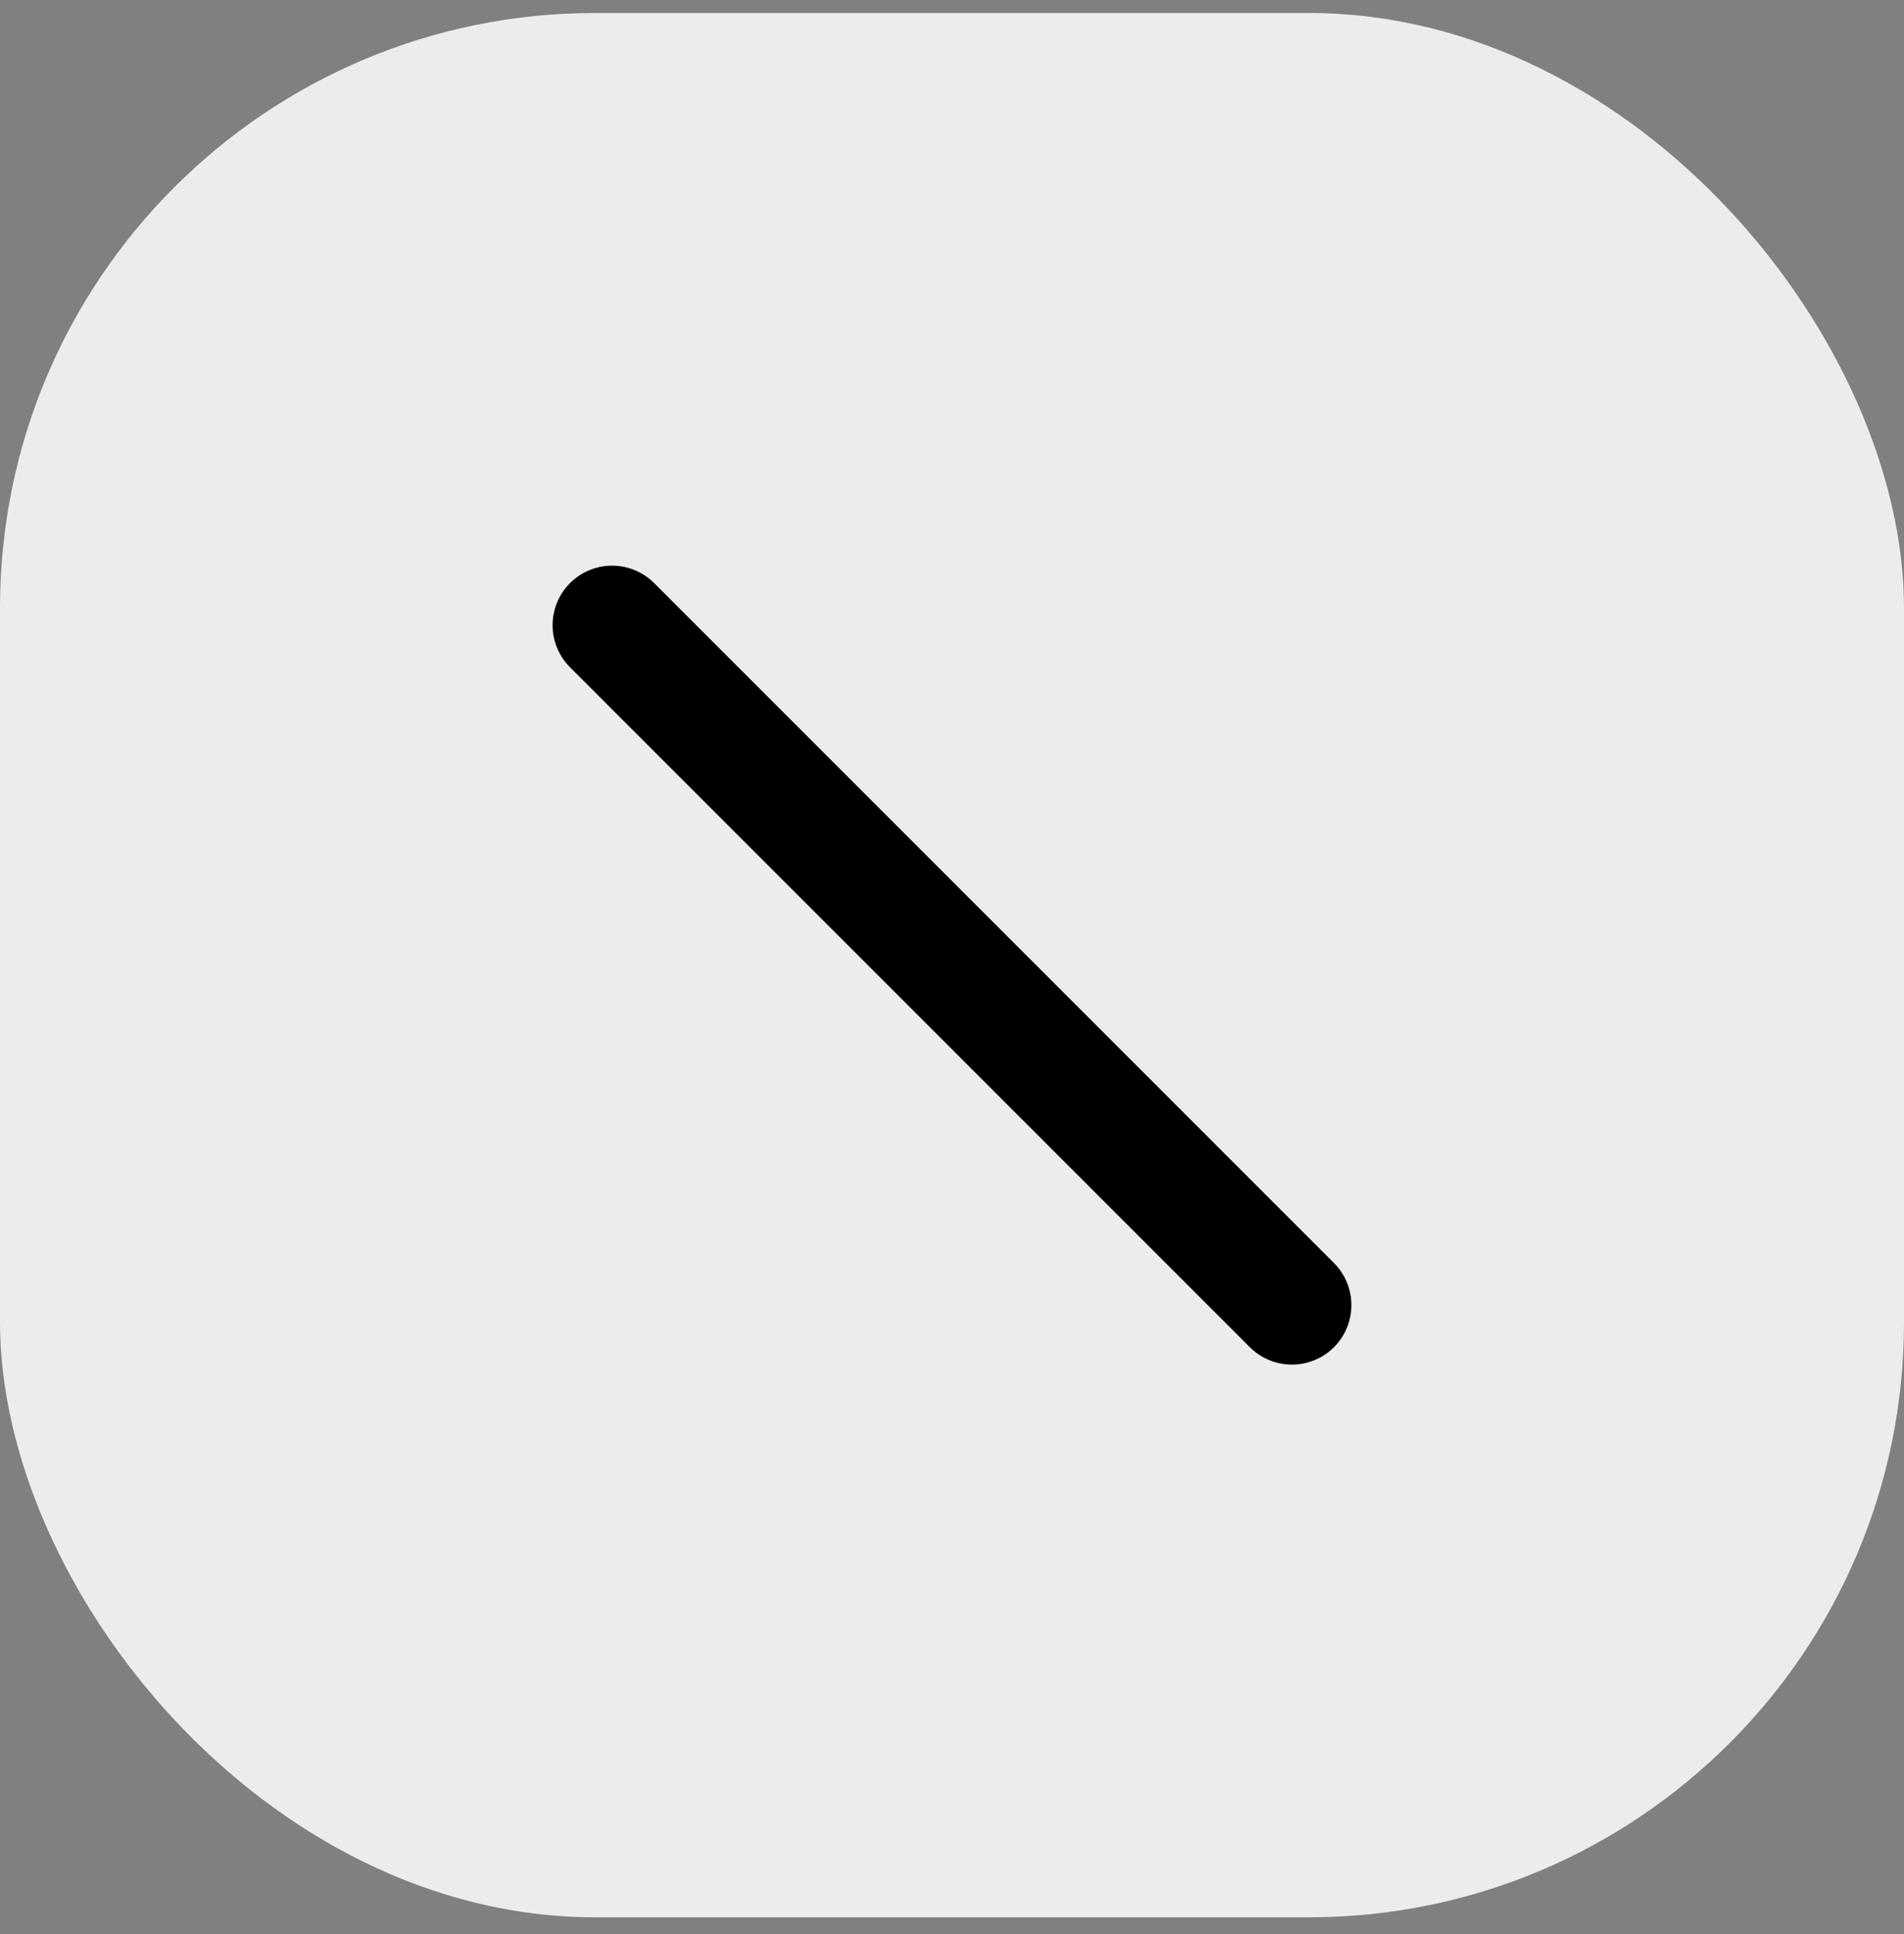
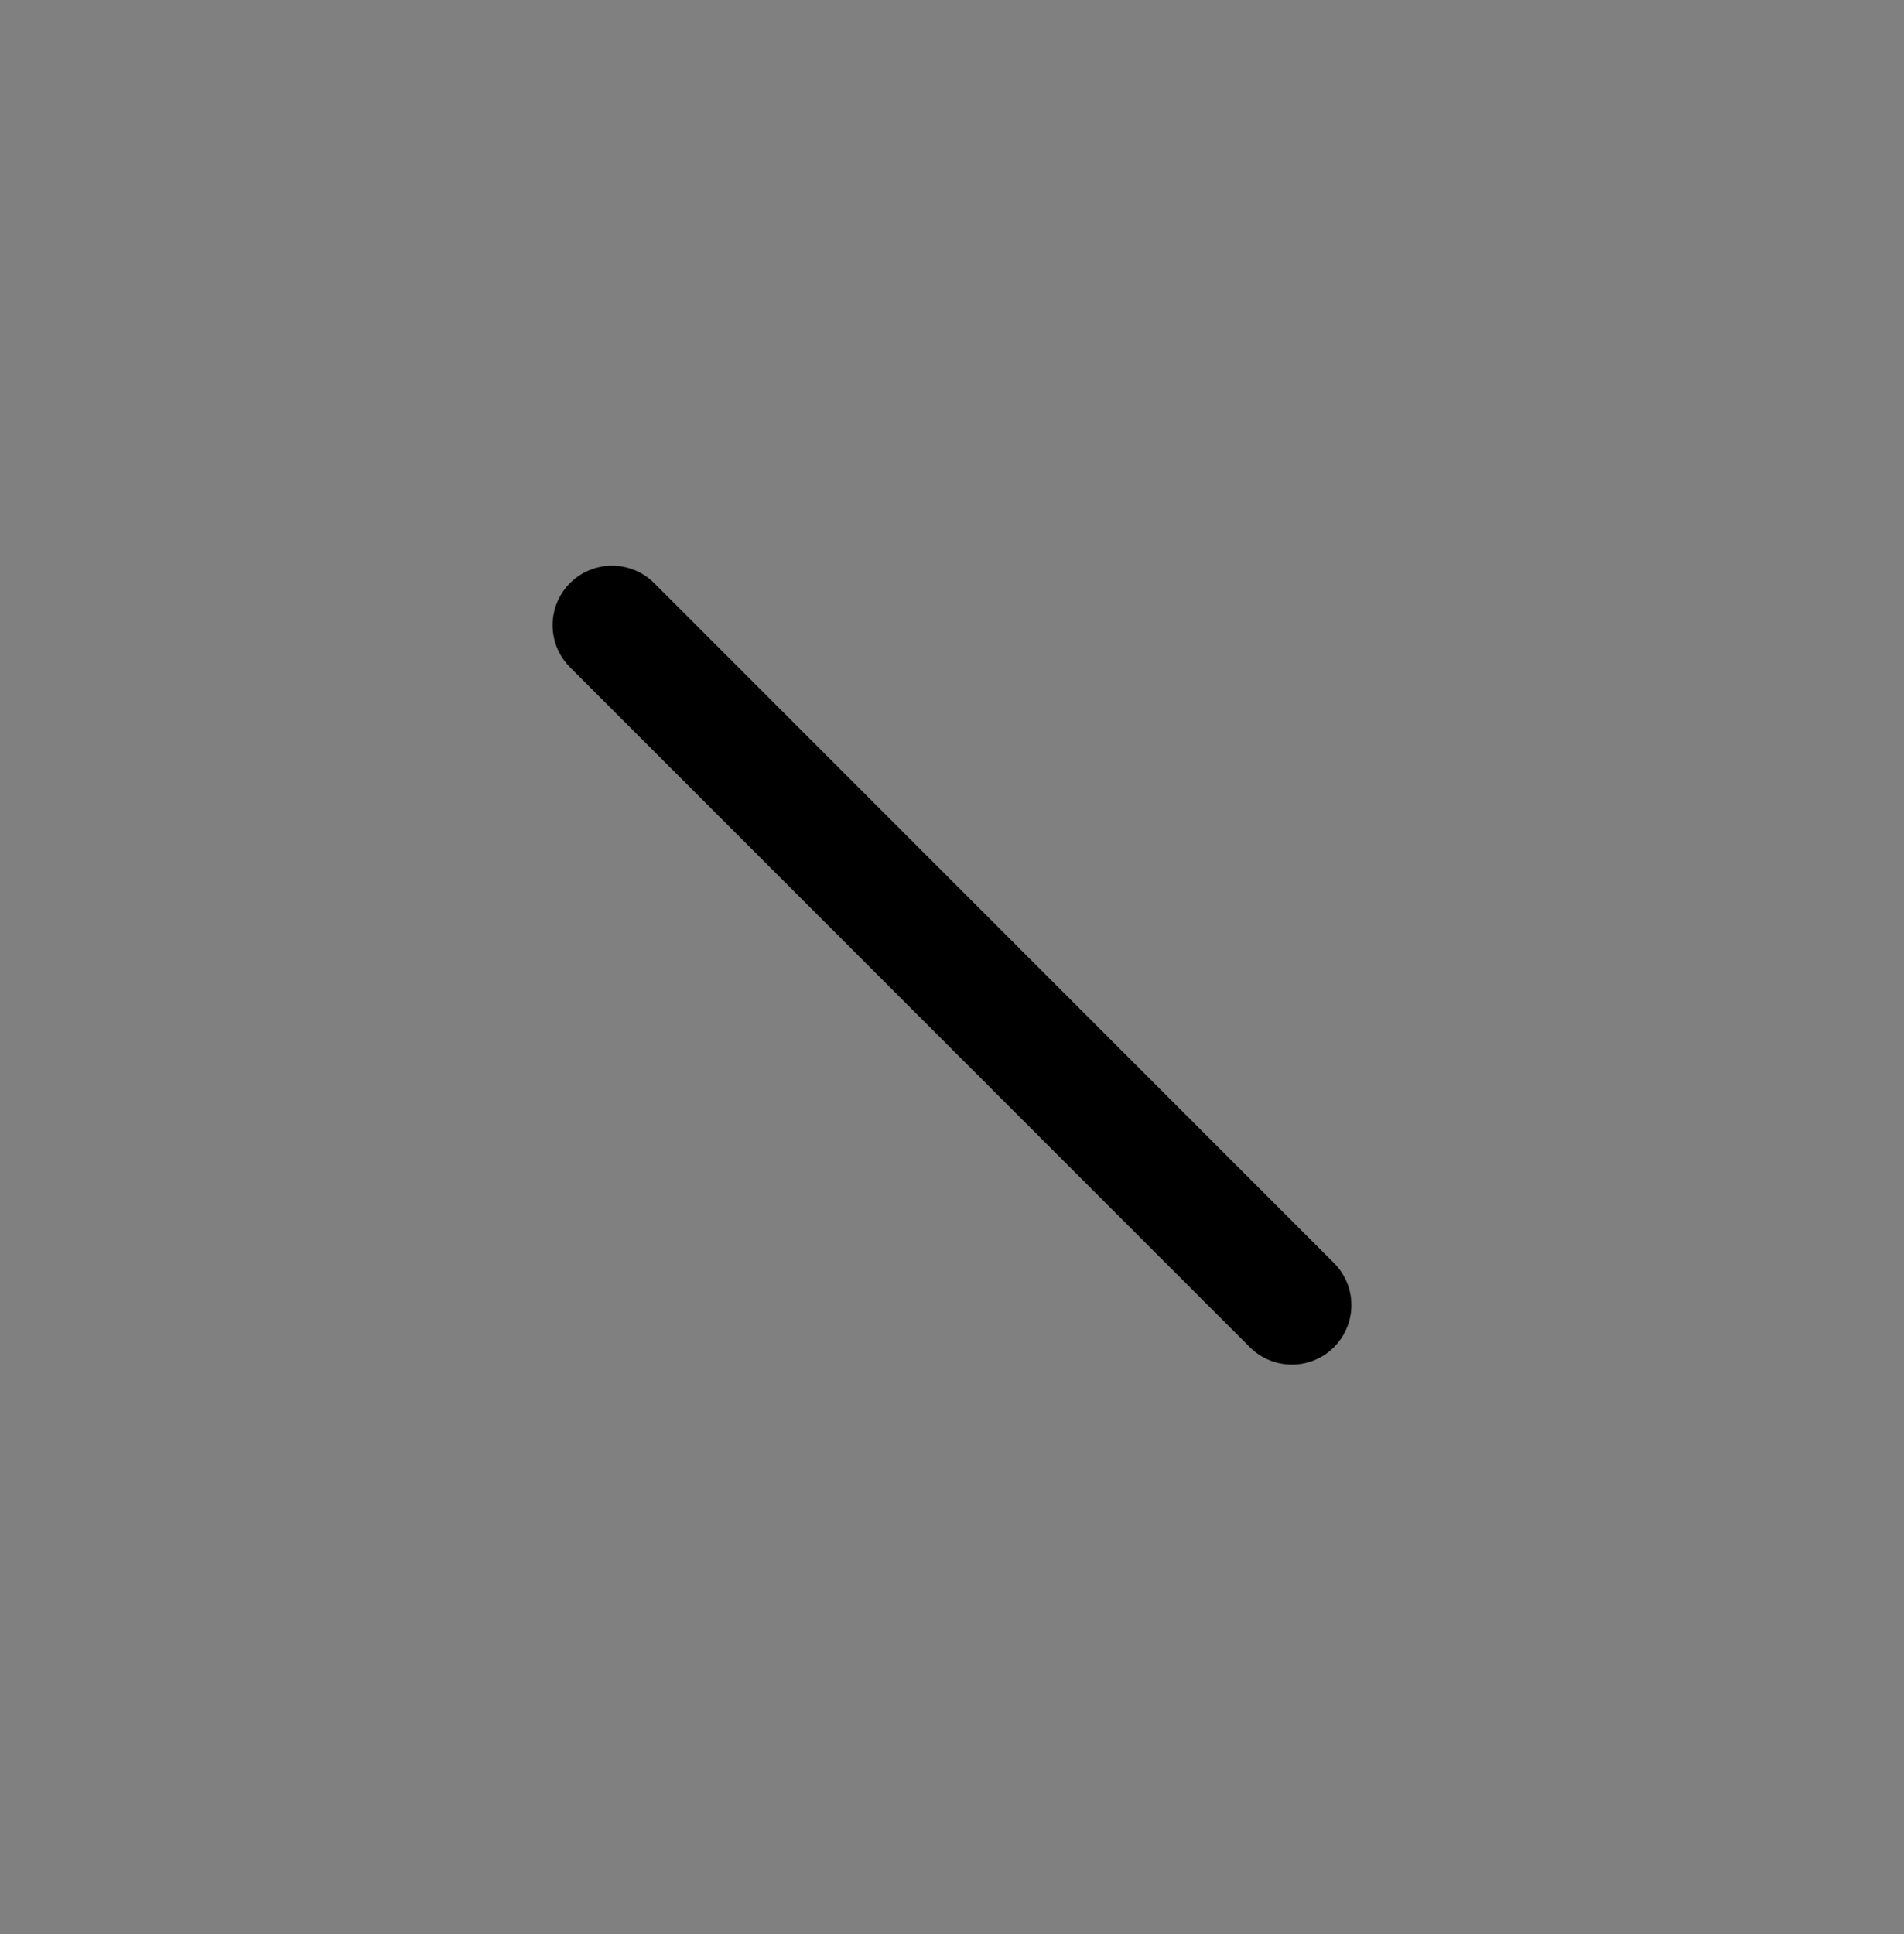
<svg xmlns="http://www.w3.org/2000/svg" width="64" height="65" viewBox="0 0 64 65" fill="none">
  <rect x="0" y="0" width="64" height="65" fill="#808080" stroke="none" />
-   <rect y="0.437" width="64" height="64" rx="20" fill="#ECECEC" />
  <path d="M20.574 21.011L43.425 43.862" stroke="black" stroke-width="4" stroke-linecap="round" />
</svg>